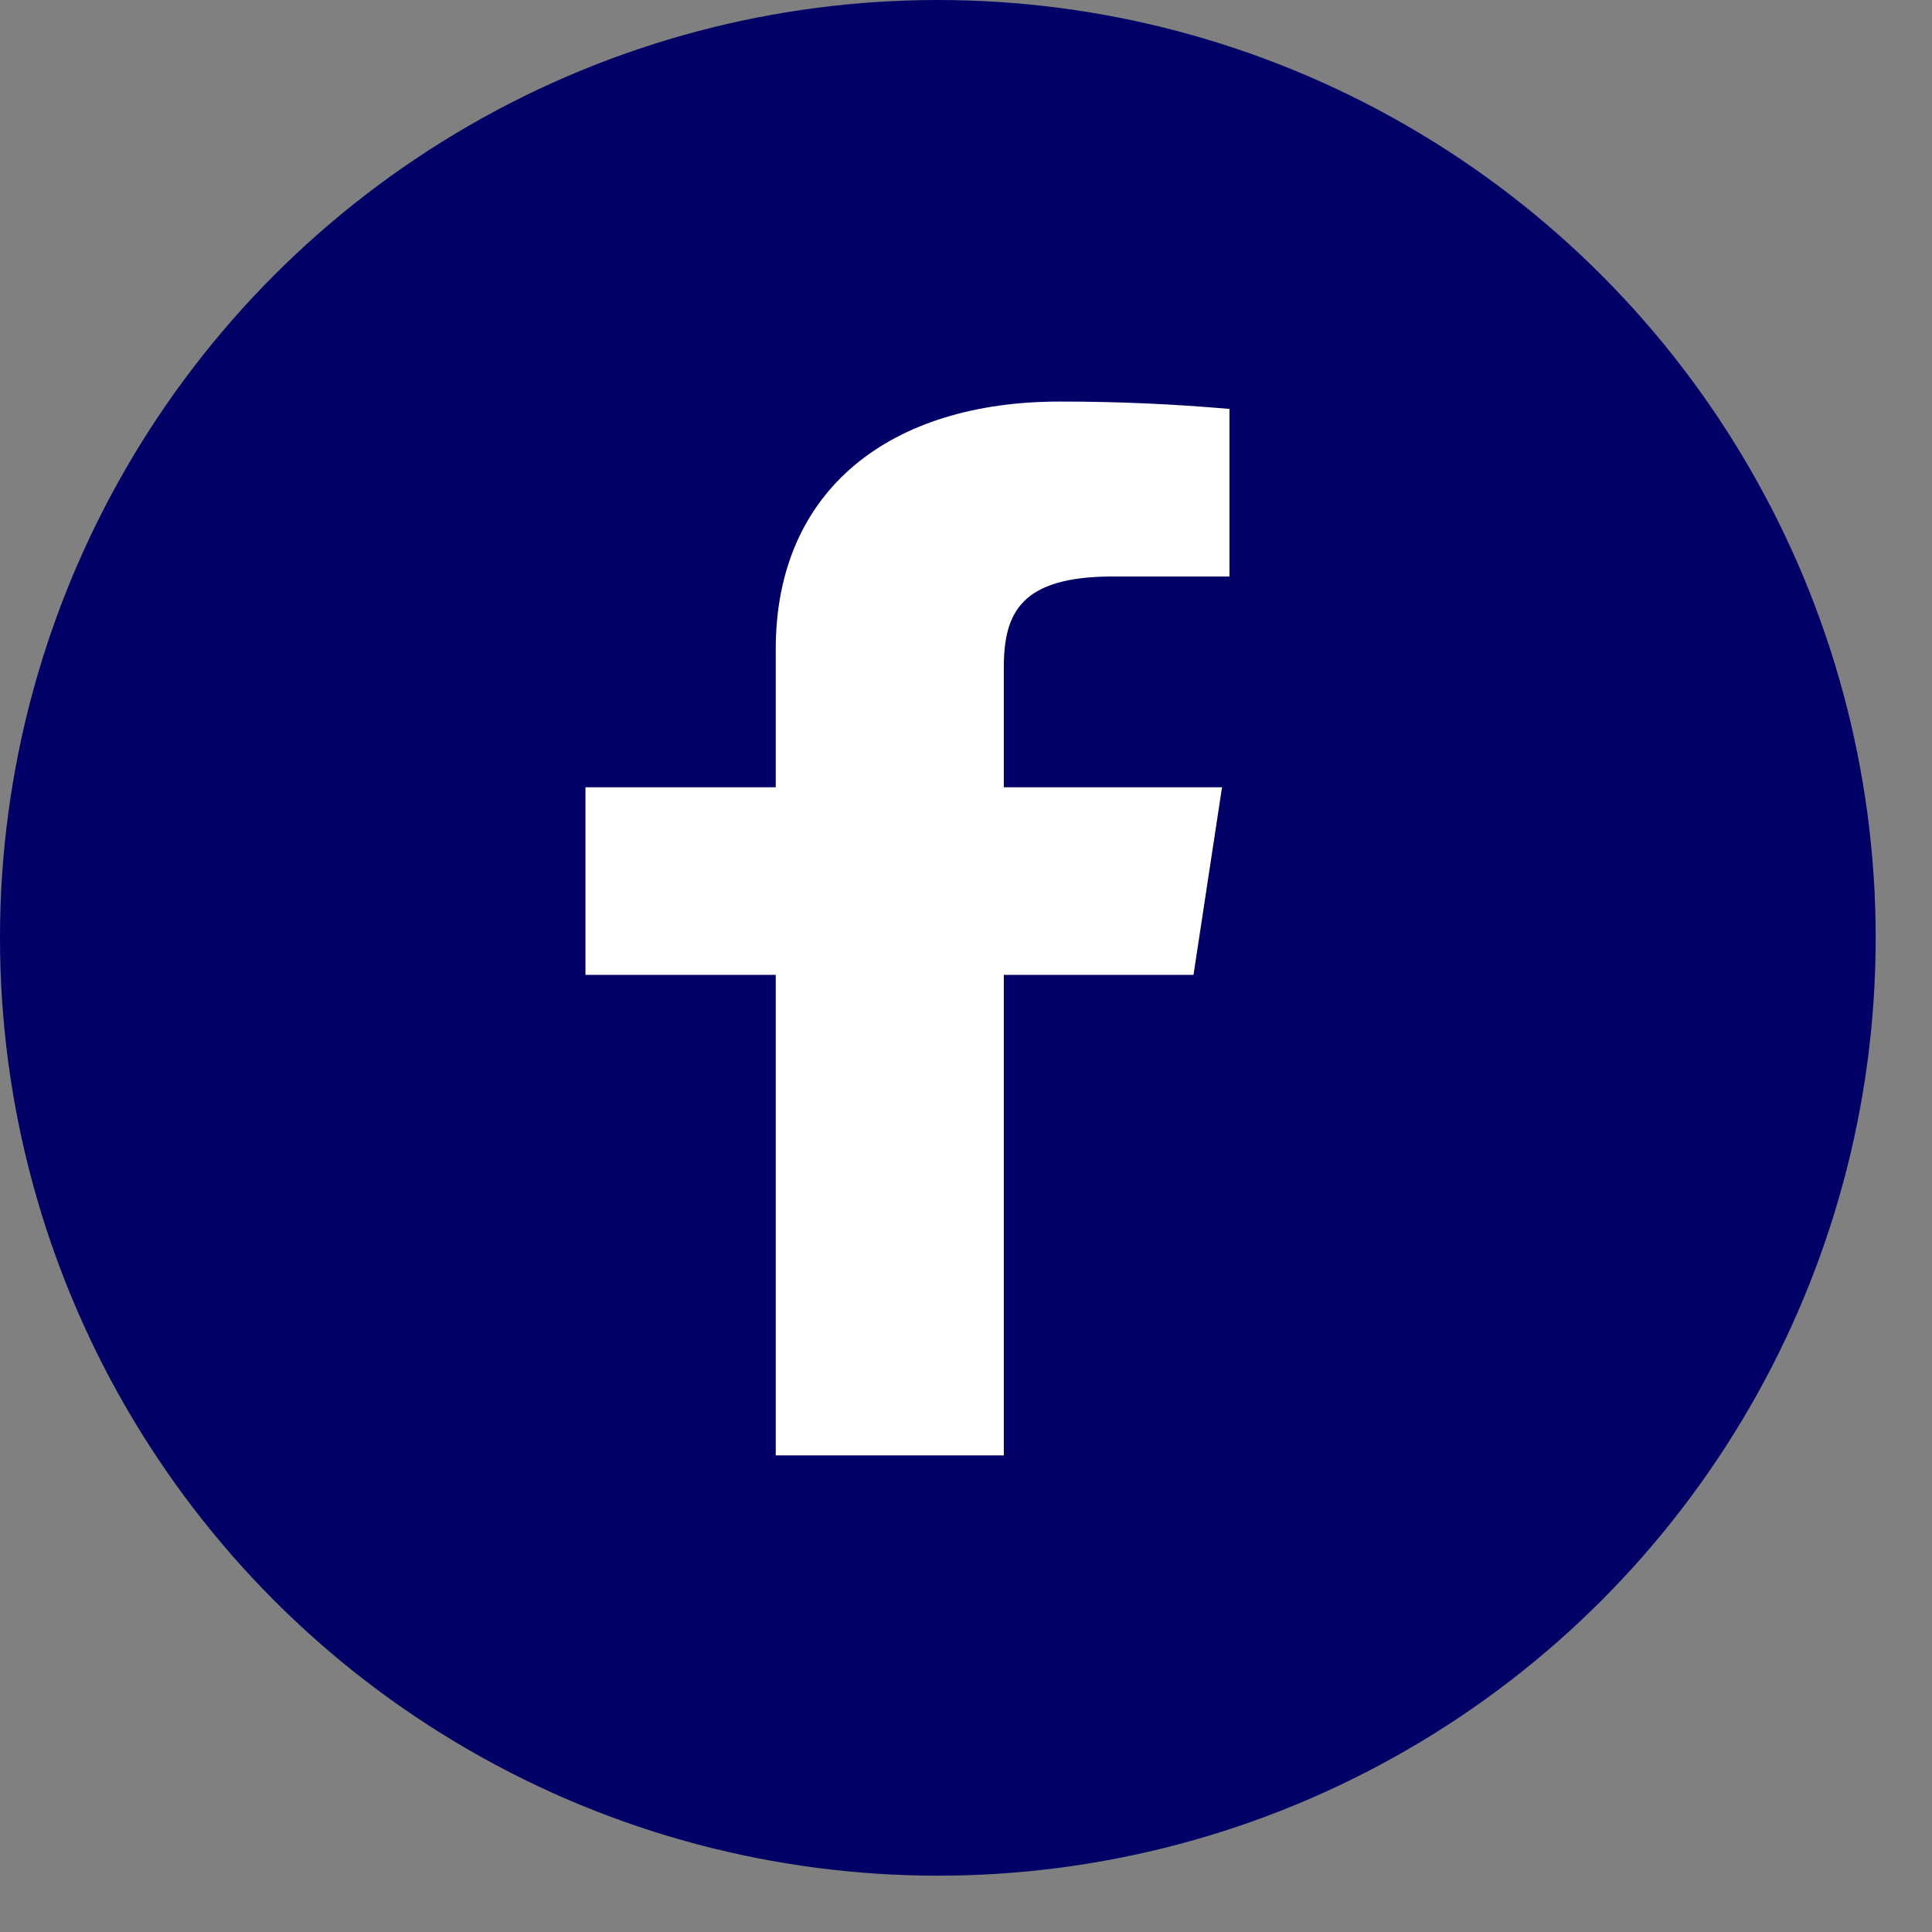
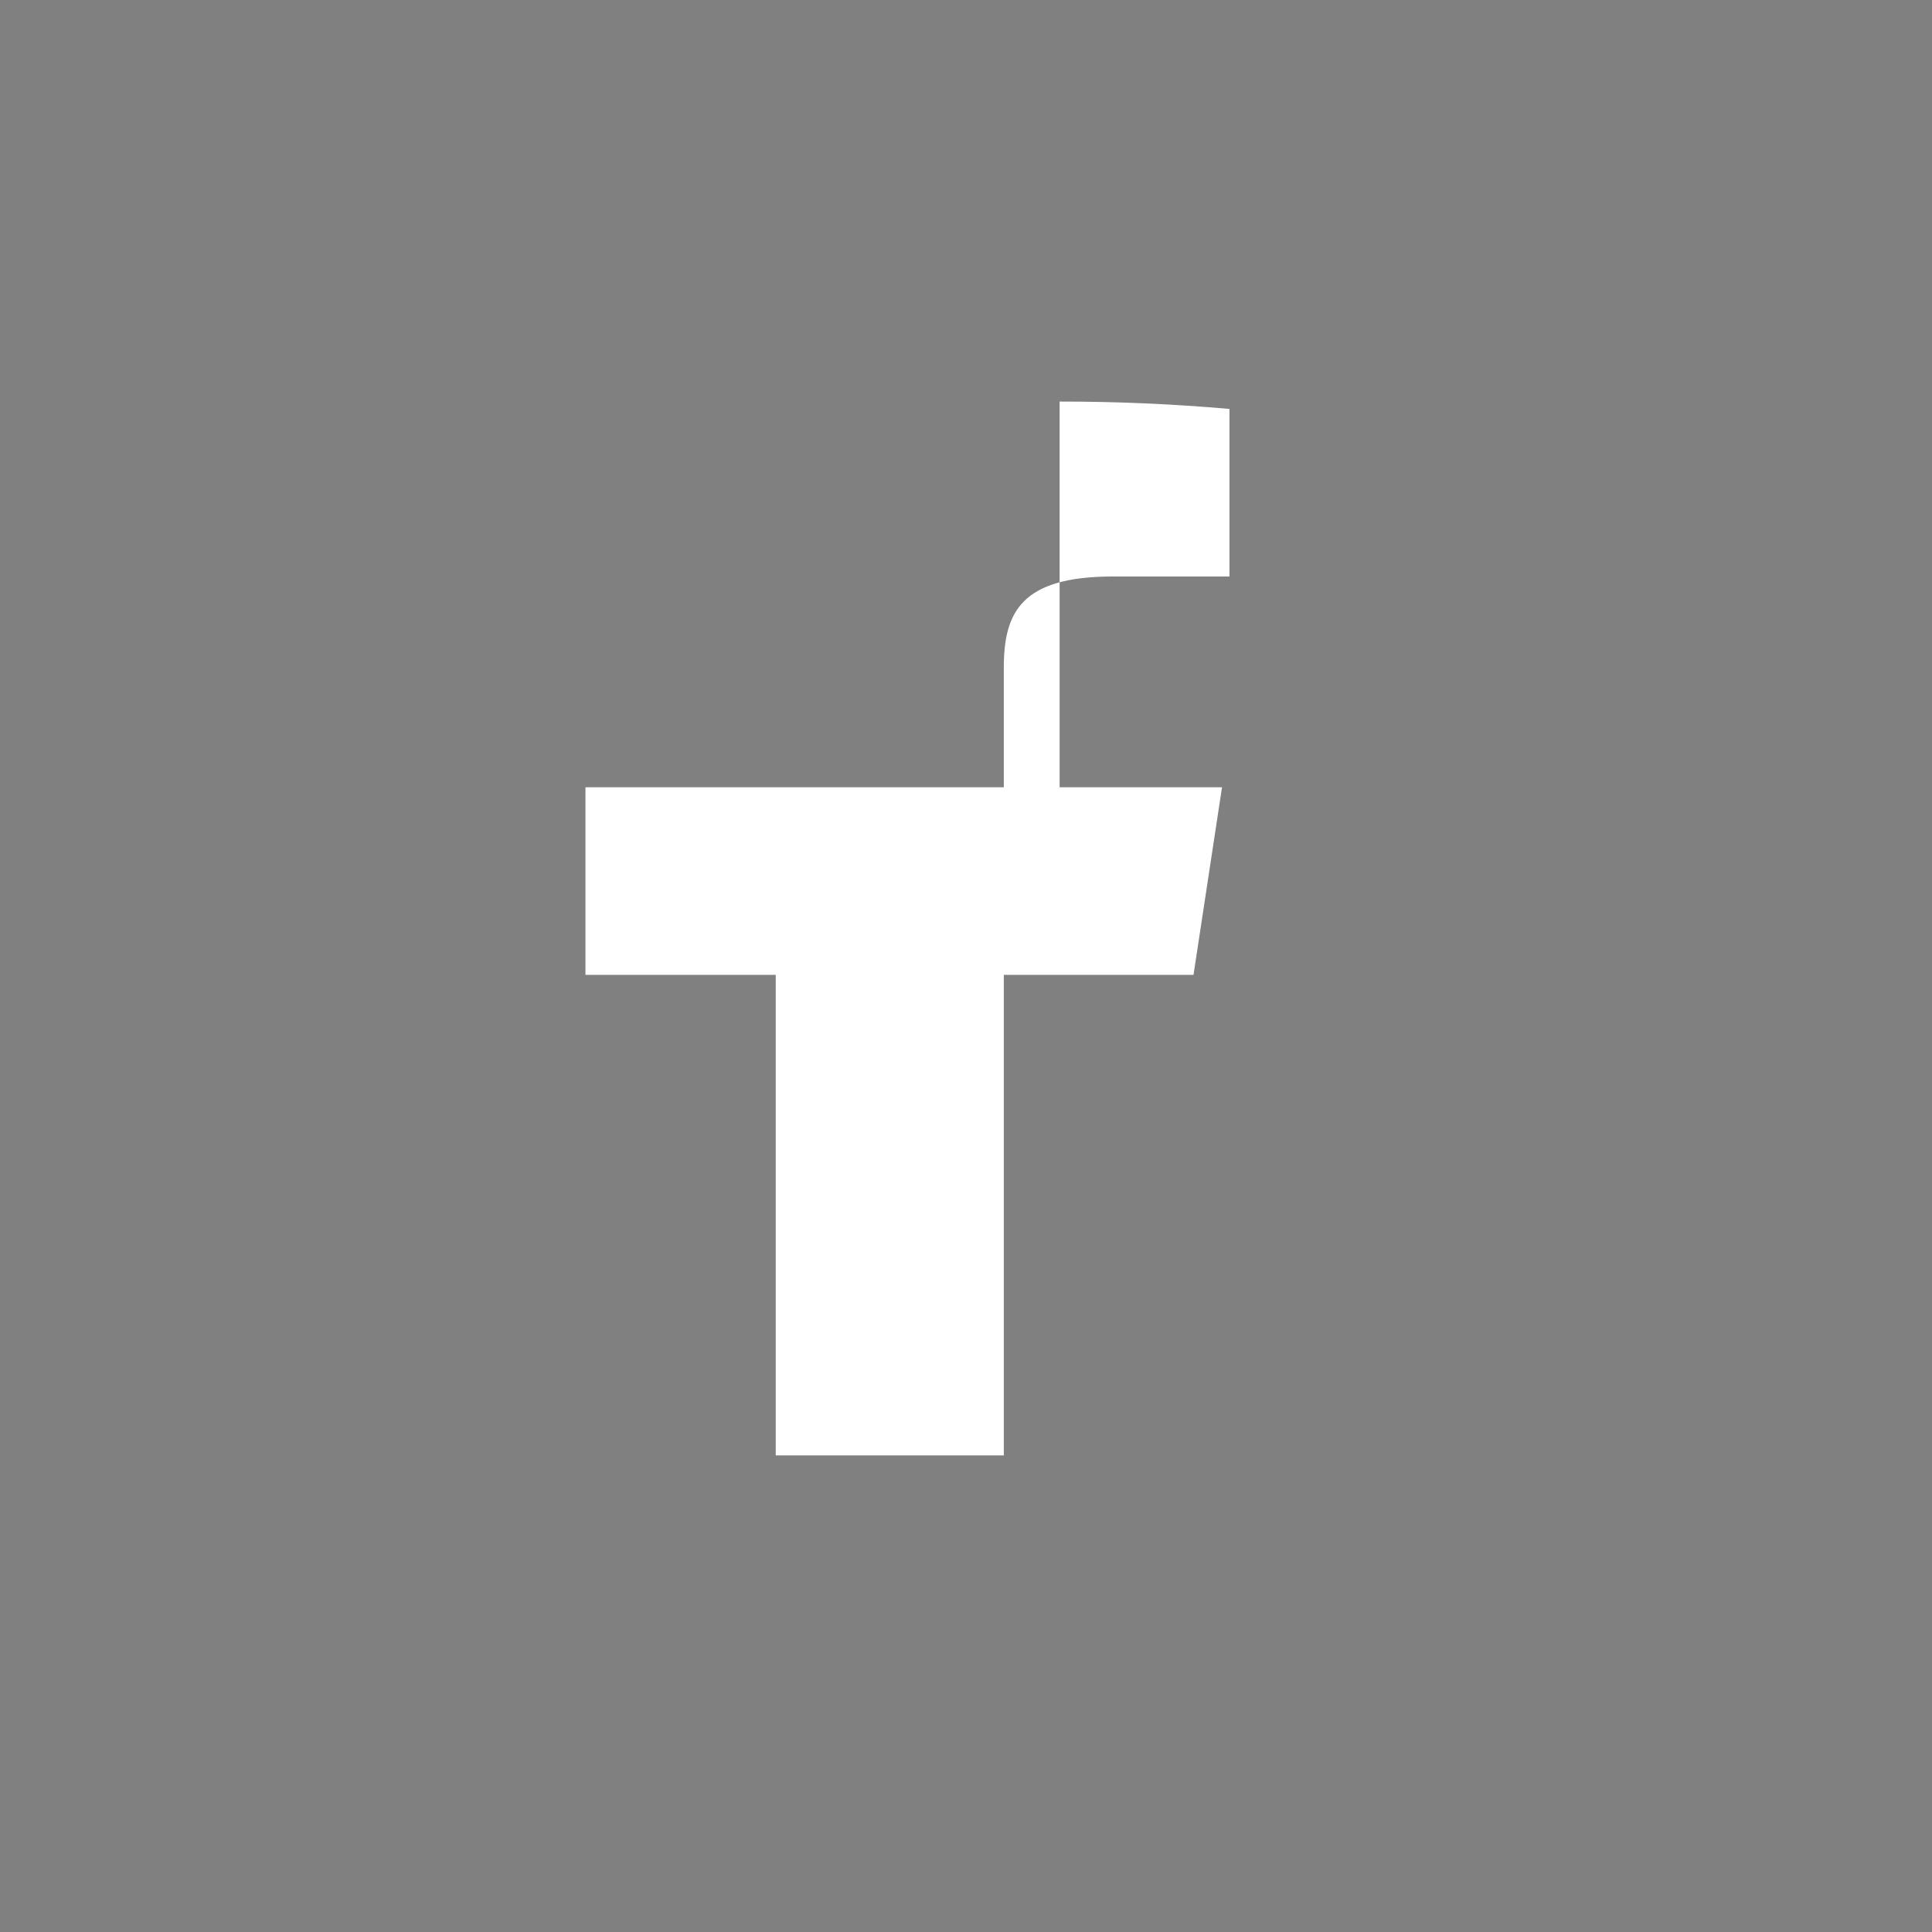
<svg xmlns="http://www.w3.org/2000/svg" width="33" height="33" viewBox="0 0 33 33" fill="none">
  <rect x="0" y="0" width="33" height="33" fill="#808080" stroke="none" />
-   <circle cx="16.019" cy="16.019" r="16.019" fill="#000066" />
-   <path d="M19.01 9.847H21V6.985C20.036 6.9 19.068 6.858 18.099 6.859C15.219 6.859 13.25 8.353 13.25 11.089V13.447H10V16.651H13.25V24.859H17.146V16.651H20.386L20.873 13.447H17.146V11.404C17.146 10.459 17.443 9.847 19.01 9.847Z" fill="white" />
+   <path d="M19.01 9.847H21V6.985C20.036 6.9 19.068 6.858 18.099 6.859V13.447H10V16.651H13.25V24.859H17.146V16.651H20.386L20.873 13.447H17.146V11.404C17.146 10.459 17.443 9.847 19.01 9.847Z" fill="white" />
</svg>